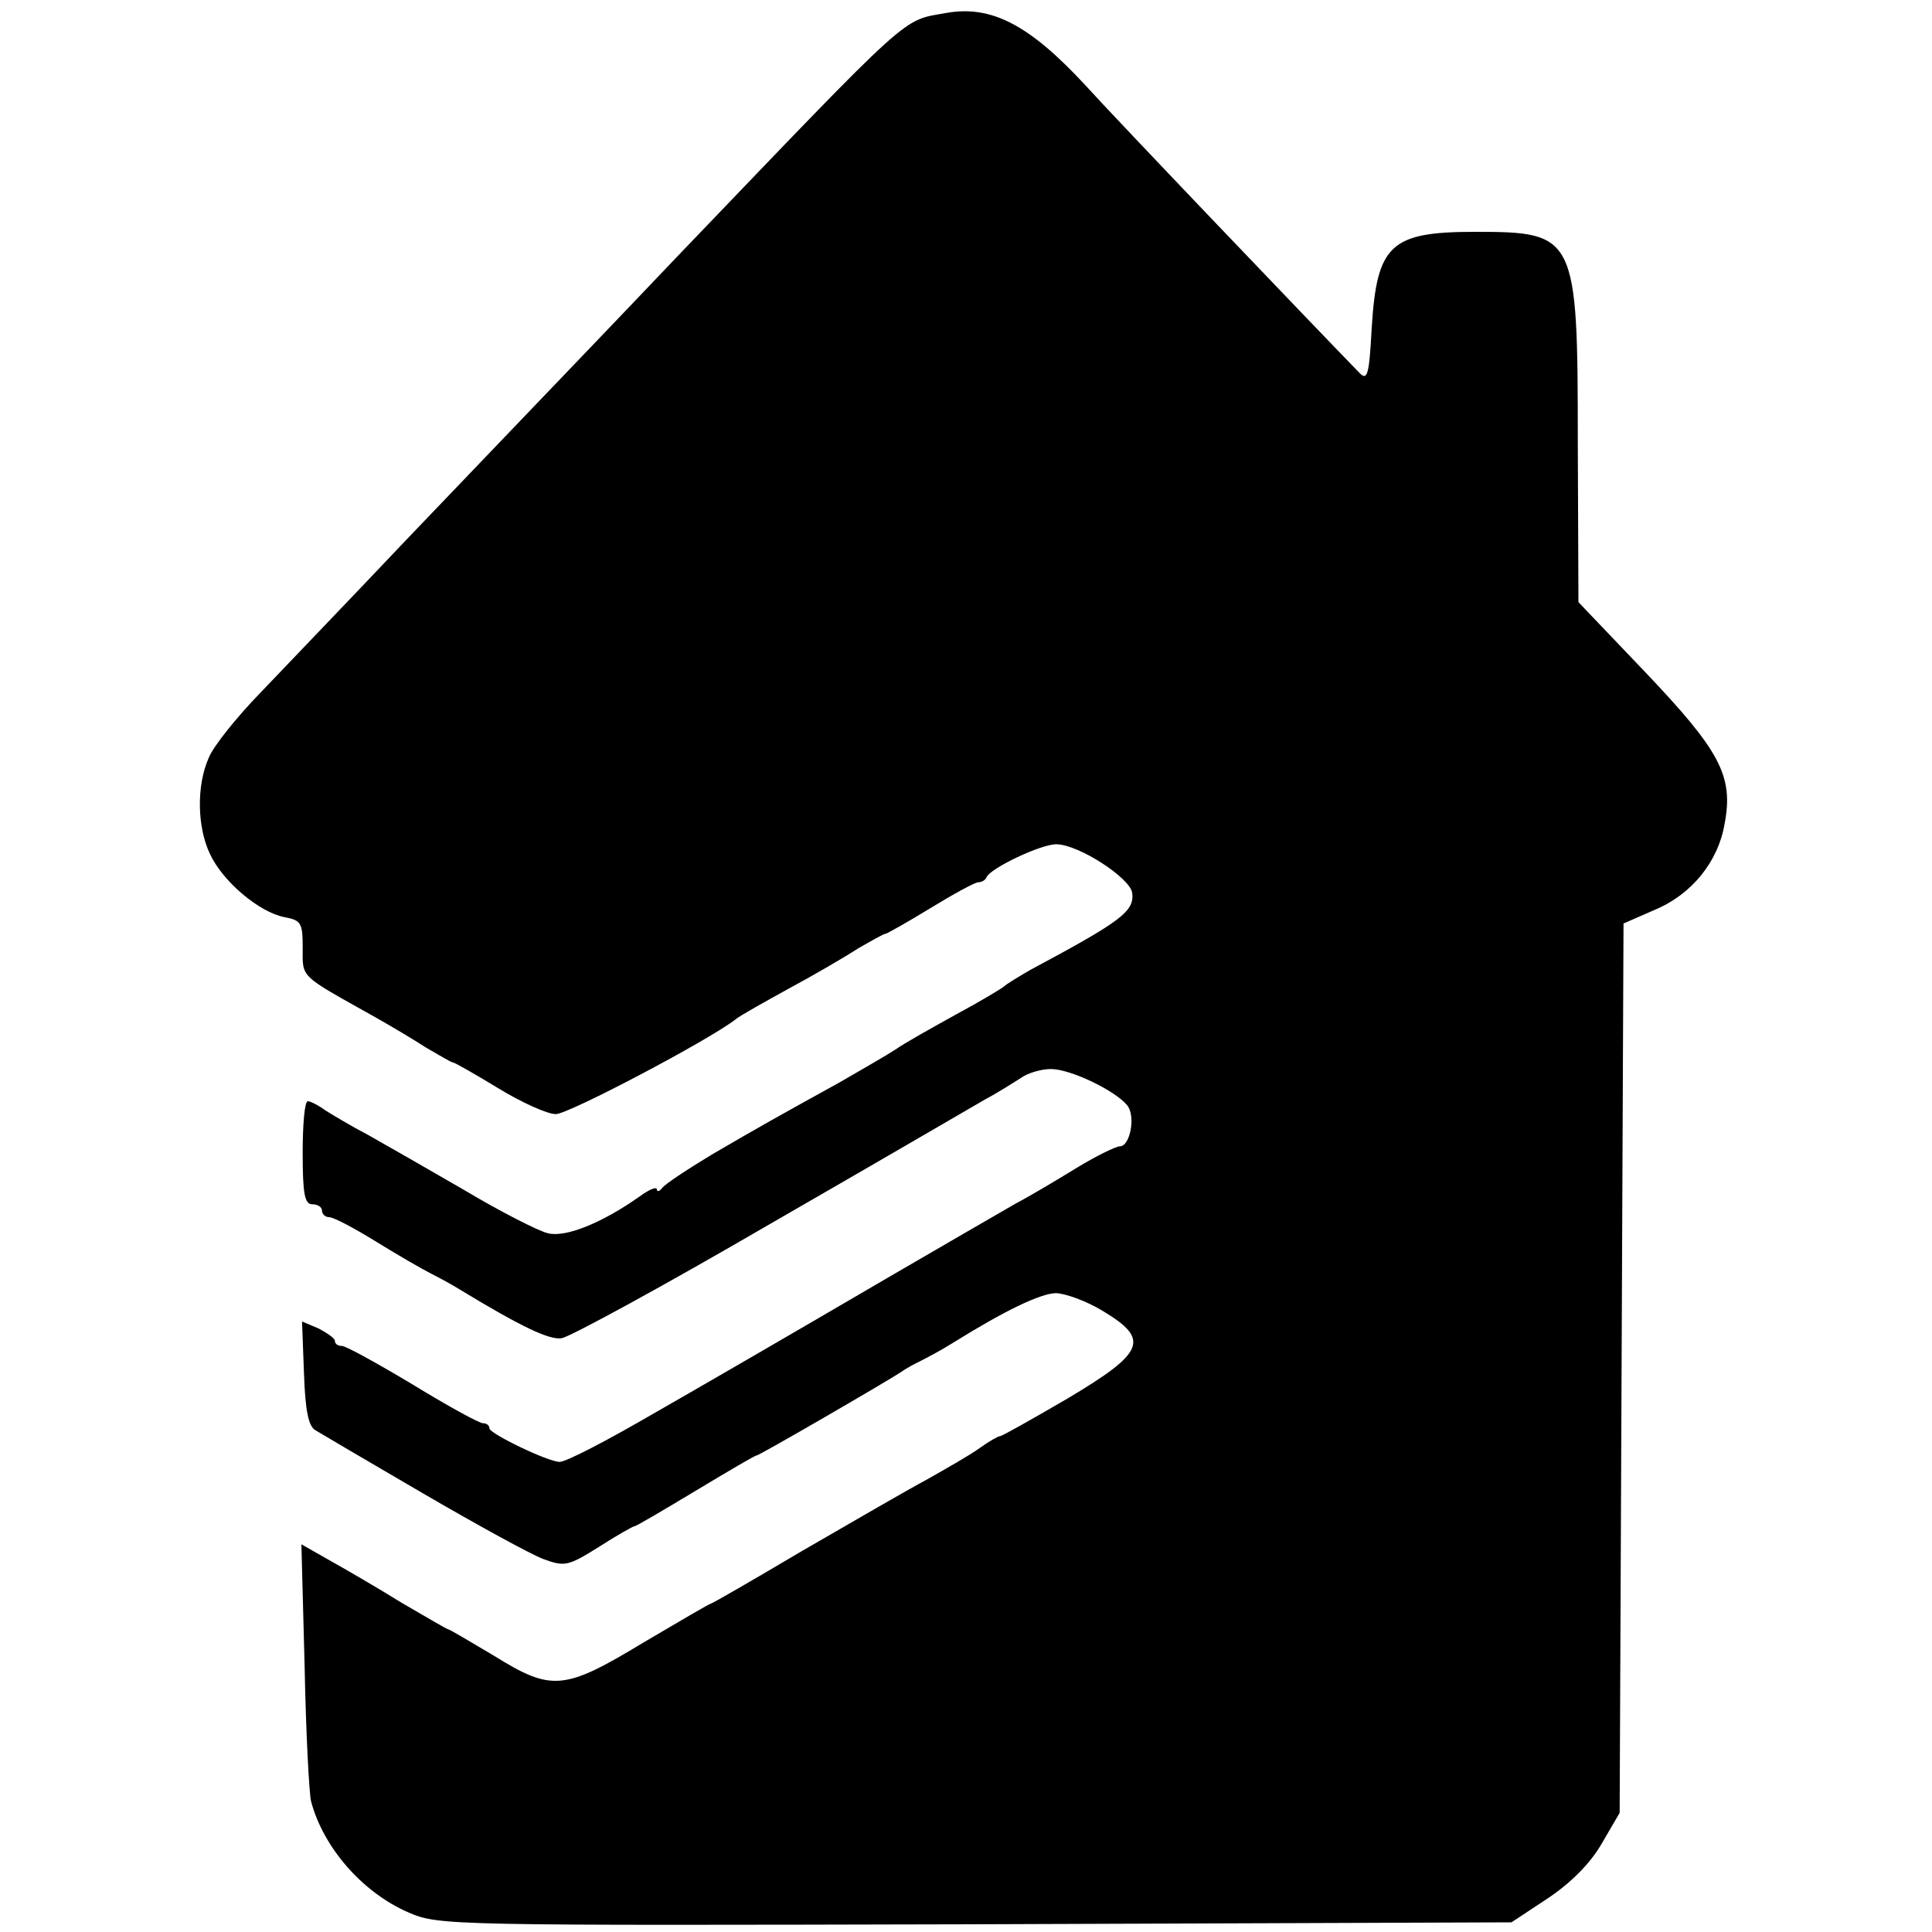
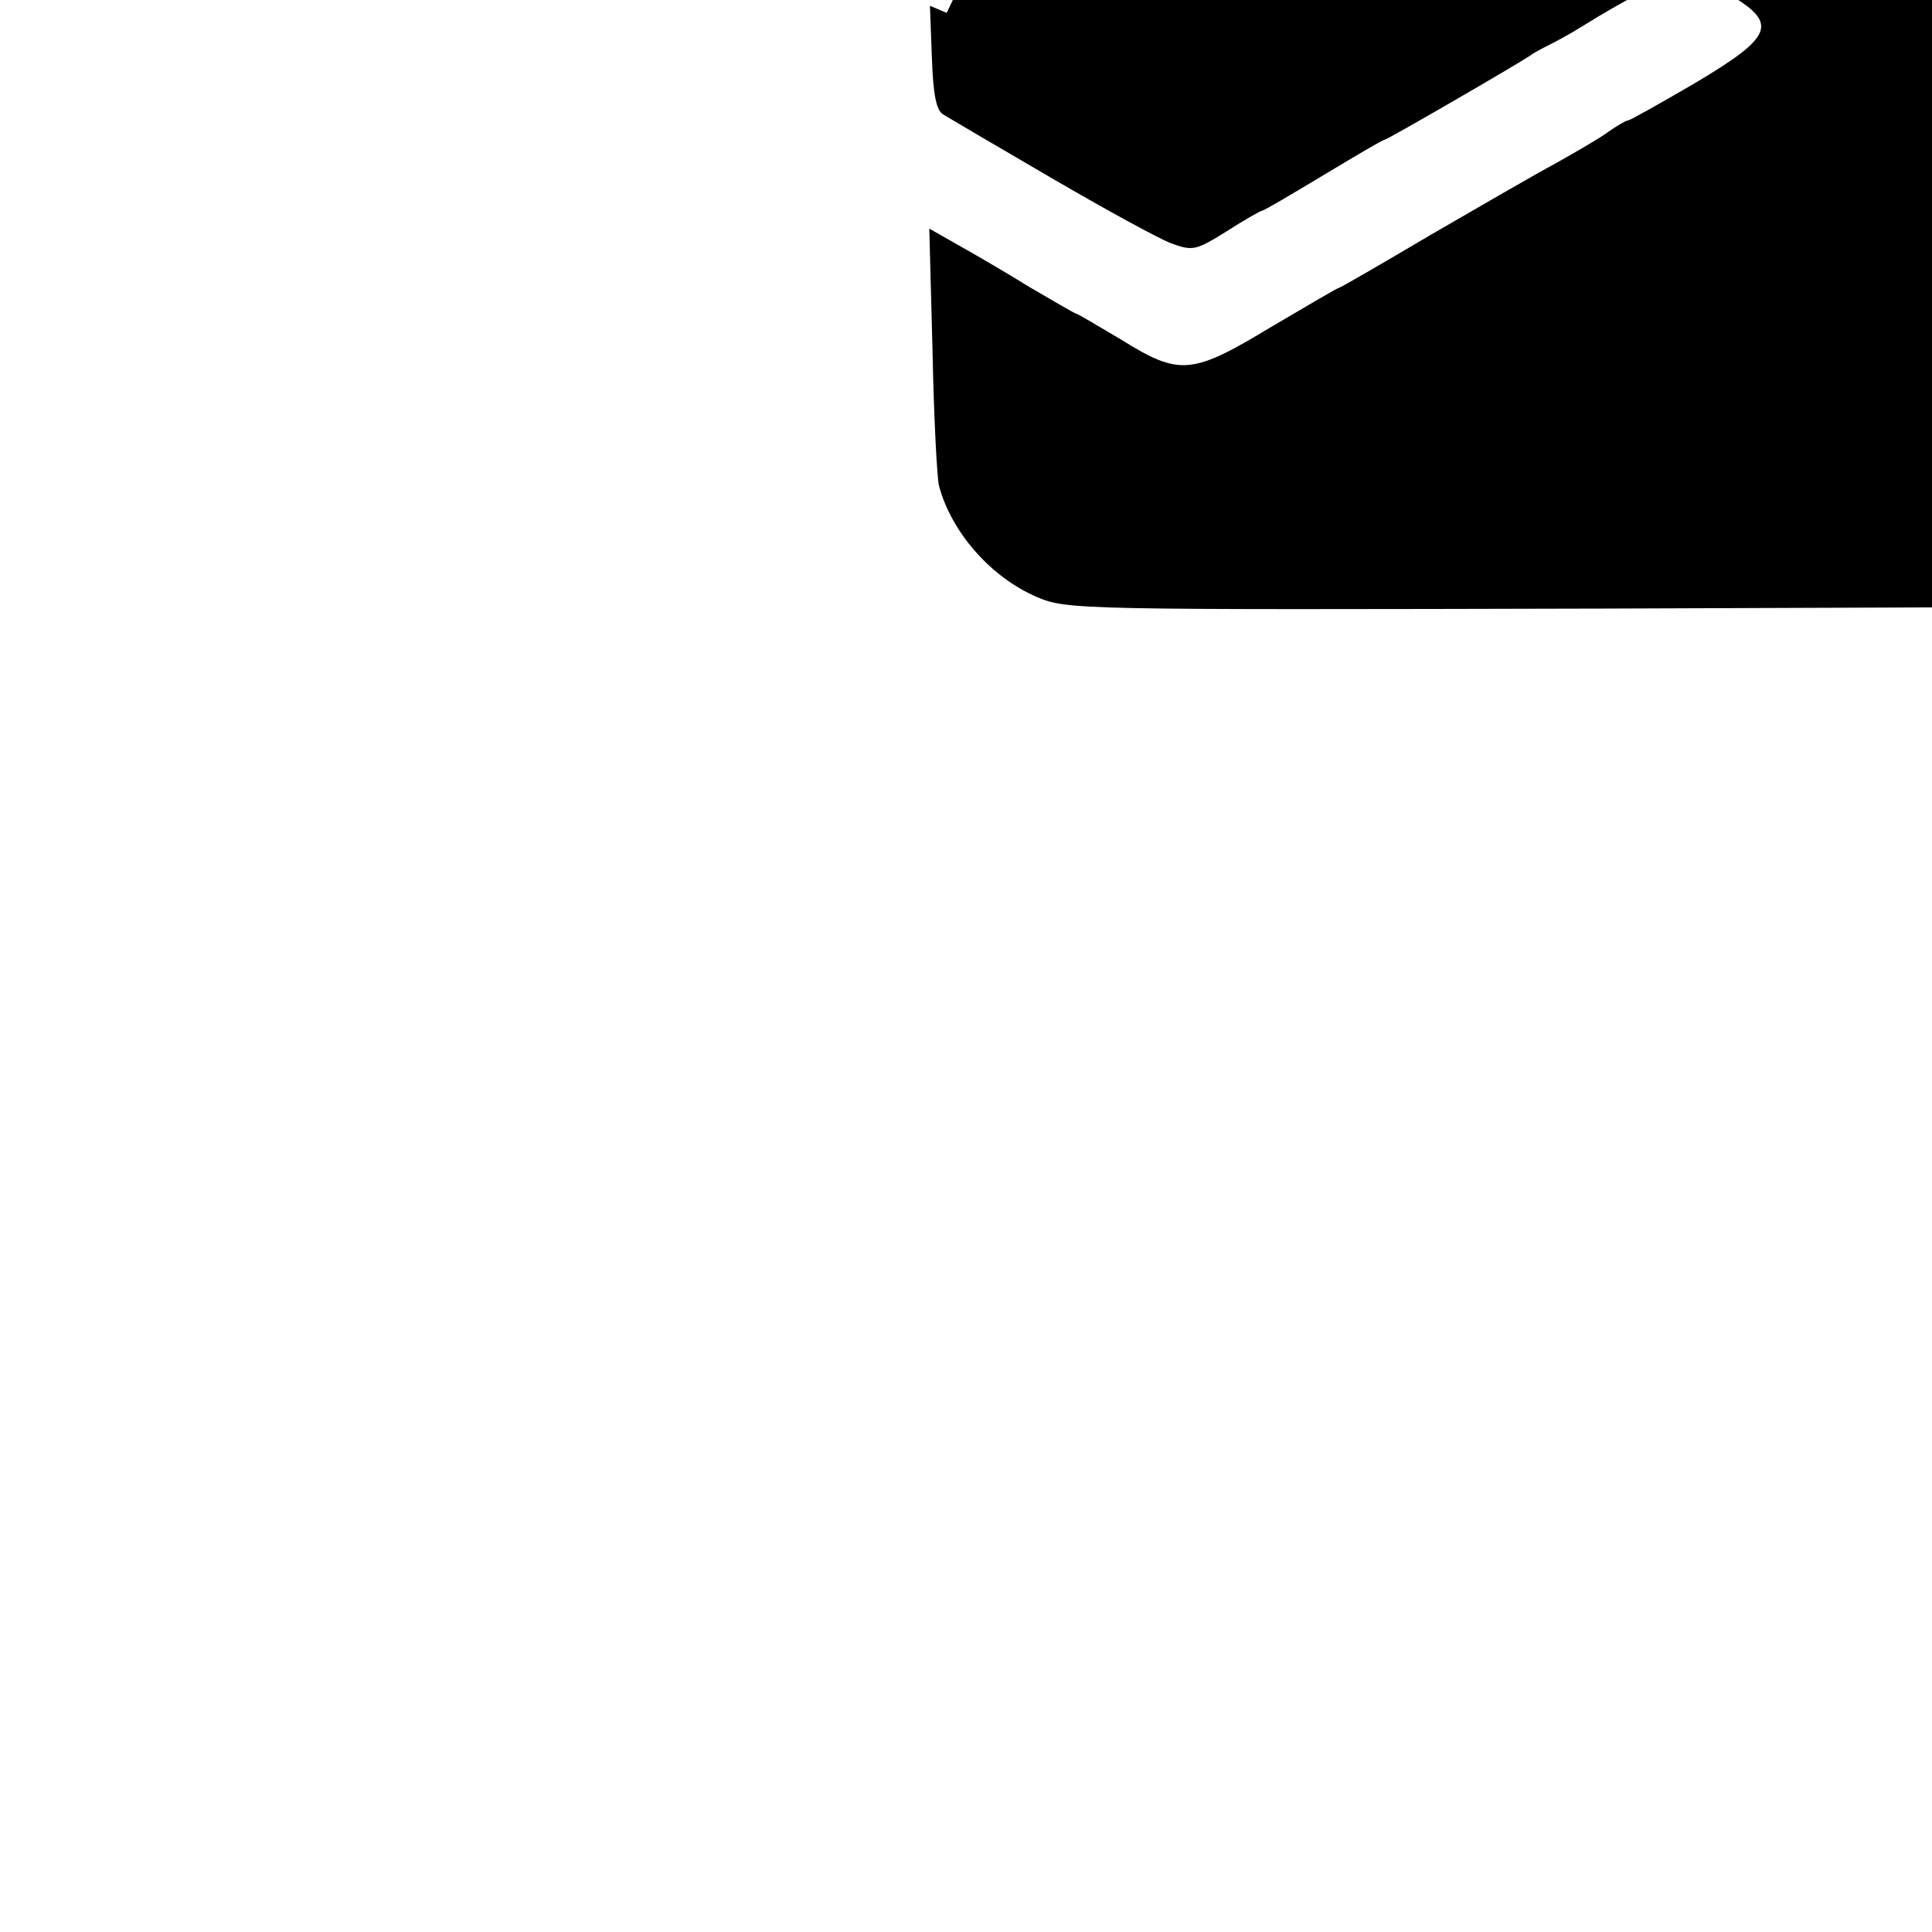
<svg xmlns="http://www.w3.org/2000/svg" version="1.0" width="300pt" height="300pt" viewBox="0 0 300 300" preserveAspectRatio="xMidYMid meet">
  <g transform="translate(0,300) scale(0.1,-0.1)" fill="#000000" stroke="none">
-     <path d="M1470 2980 c-71 -13 -47 9 -419 -379 -97 -102 -194 -203 -216 -226 -22 -23 -113 -118 -202 -211 -88 -93 -191 -200 -228 -239 -37 -38 -74 -84 -81 -102 -19 -43 -18 -107 2 -149 20 -43 76 -90 115 -98 27 -5 29 -9 29 -48 0 -47 -6 -41 110 -106 25 -14 62 -36 82 -49 21 -12 39 -23 42 -23 2 0 34 -18 70 -40 36 -22 76 -40 89 -40 20 0 238 115 279 147 7 6 45 27 83 48 39 21 87 49 107 62 21 12 40 23 43 23 2 0 34 18 70 40 36 22 69 40 74 40 5 0 11 3 13 8 6 14 86 52 109 51 35 -1 113 -52 117 -75 4 -29 -16 -44 -158 -120 -19 -11 -37 -22 -40 -25 -3 -3 -36 -23 -75 -44 -38 -21 -81 -45 -95 -55 -14 -9 -52 -31 -85 -50 -105 -58 -128 -71 -200 -113 -38 -23 -73 -46 -77 -52 -4 -5 -8 -6 -8 -2 0 5 -12 0 -27 -11 -58 -41 -115 -64 -142 -57 -14 3 -73 33 -130 67 -57 33 -125 72 -150 86 -25 13 -55 31 -66 38 -11 8 -23 14 -27 14 -5 0 -8 -36 -8 -80 0 -64 3 -80 15 -80 8 0 15 -4 15 -10 0 -5 5 -10 11 -10 7 0 39 -17 73 -38 34 -21 72 -43 86 -50 14 -7 34 -18 45 -25 94 -57 138 -78 157 -75 13 2 158 81 323 177 165 95 316 183 335 194 19 10 44 26 55 33 11 8 32 14 47 14 30 0 99 -33 118 -56 14 -16 5 -64 -11 -64 -6 0 -37 -15 -68 -34 -31 -19 -73 -44 -94 -55 -21 -12 -109 -63 -195 -113 -159 -93 -299 -174 -362 -210 -79 -46 -141 -78 -151 -78 -18 0 -109 44 -109 52 0 5 -5 8 -10 8 -6 0 -55 27 -109 60 -55 33 -104 60 -110 60 -6 0 -11 3 -11 8 0 4 -12 12 -25 19 l-26 11 3 -80 c2 -59 7 -83 18 -89 8 -5 83 -49 167 -98 84 -49 168 -95 187 -102 33 -12 38 -11 86 19 28 18 53 32 55 32 3 0 45 25 95 55 50 30 92 55 95 55 4 0 199 113 225 130 8 6 22 13 30 17 8 4 31 16 50 28 82 51 135 76 159 77 14 0 48 -12 74 -28 73 -44 65 -64 -56 -136 -55 -32 -101 -58 -104 -58 -3 0 -17 -8 -31 -18 -15 -11 -52 -32 -82 -49 -30 -16 -118 -67 -194 -111 -76 -45 -140 -82 -142 -82 -2 0 -48 -27 -104 -60 -124 -75 -143 -77 -233 -21 -37 22 -69 41 -71 41 -2 0 -34 19 -72 41 -37 23 -87 52 -112 66 l-44 25 5 -189 c2 -103 7 -198 10 -210 19 -72 80 -142 152 -173 47 -20 62 -20 880 -18 l832 3 56 37 c36 24 66 54 84 85 l28 48 3 691 3 690 48 21 c58 24 99 75 109 134 14 74 -7 113 -123 235 l-104 109 -1 248 c0 322 -3 327 -160 327 -131 0 -152 -20 -160 -149 -4 -76 -7 -83 -20 -69 -71 73 -380 396 -425 446 -87 94 -146 124 -215 112z" />
+     <path d="M1470 2980 l-26 11 3 -80 c2 -59 7 -83 18 -89 8 -5 83 -49 167 -98 84 -49 168 -95 187 -102 33 -12 38 -11 86 19 28 18 53 32 55 32 3 0 45 25 95 55 50 30 92 55 95 55 4 0 199 113 225 130 8 6 22 13 30 17 8 4 31 16 50 28 82 51 135 76 159 77 14 0 48 -12 74 -28 73 -44 65 -64 -56 -136 -55 -32 -101 -58 -104 -58 -3 0 -17 -8 -31 -18 -15 -11 -52 -32 -82 -49 -30 -16 -118 -67 -194 -111 -76 -45 -140 -82 -142 -82 -2 0 -48 -27 -104 -60 -124 -75 -143 -77 -233 -21 -37 22 -69 41 -71 41 -2 0 -34 19 -72 41 -37 23 -87 52 -112 66 l-44 25 5 -189 c2 -103 7 -198 10 -210 19 -72 80 -142 152 -173 47 -20 62 -20 880 -18 l832 3 56 37 c36 24 66 54 84 85 l28 48 3 691 3 690 48 21 c58 24 99 75 109 134 14 74 -7 113 -123 235 l-104 109 -1 248 c0 322 -3 327 -160 327 -131 0 -152 -20 -160 -149 -4 -76 -7 -83 -20 -69 -71 73 -380 396 -425 446 -87 94 -146 124 -215 112z" />
  </g>
</svg>